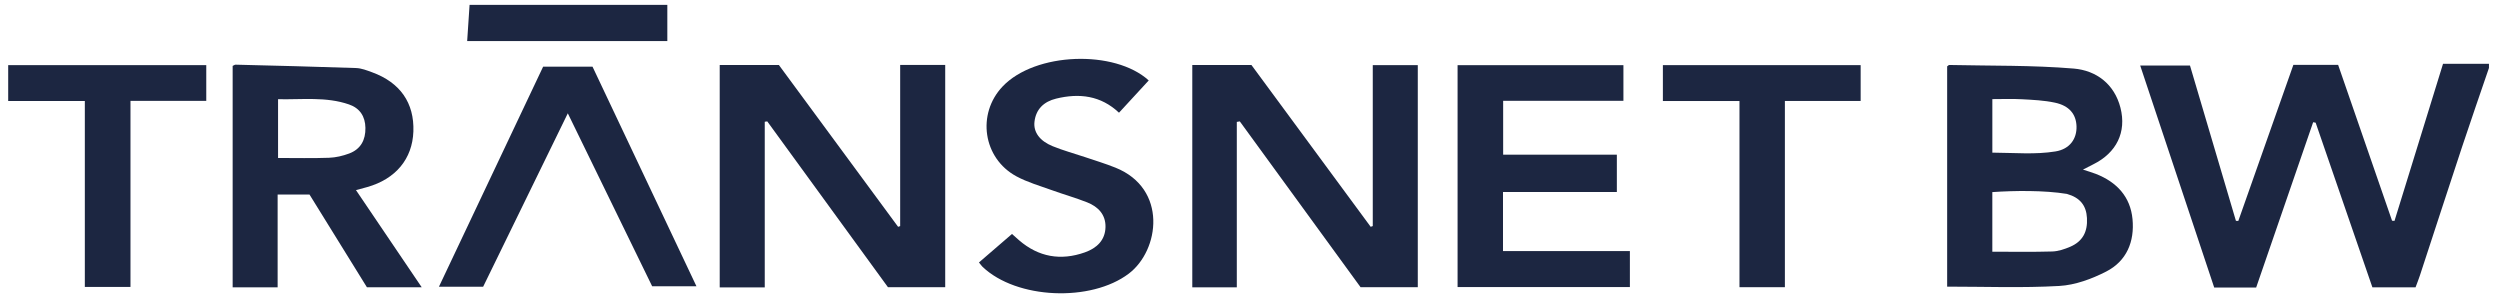
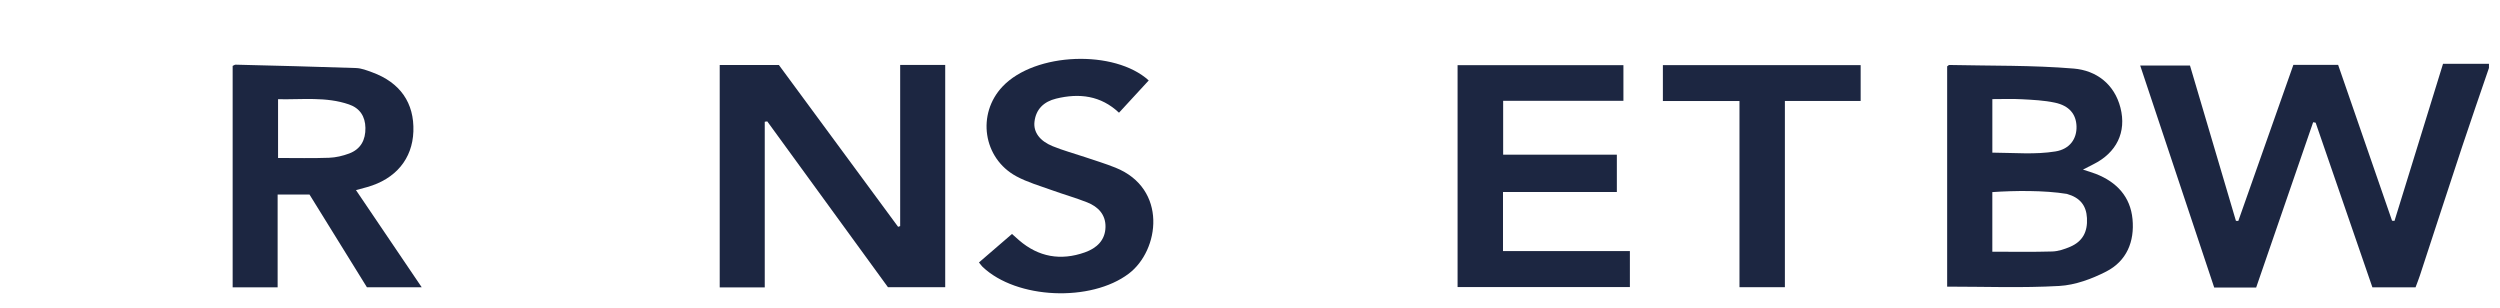
<svg xmlns="http://www.w3.org/2000/svg" width="130" height="16" viewBox="0 0 130 16" fill="none">
  <g clip-path="url(#clip0_126_6069)">
    <path d="M129.426 3.533C128.96 4.901 128.483 6.264 128.029 7.634C127.291 9.863 126.567 12.095 125.835 14.325C125.769 14.525 125.69 14.721 125.608 14.942H123.365C122.387 12.104 121.401 9.242 120.414 6.38C120.371 6.371 120.327 6.364 120.284 6.355C119.297 9.22 118.309 12.085 117.321 14.95H115.138C113.868 11.138 112.592 7.312 111.29 3.407H113.879C114.666 6.066 115.466 8.775 116.268 11.483L116.392 11.489C117.345 8.788 118.297 6.087 119.255 3.374H121.583C122.522 6.088 123.455 8.783 124.387 11.477C124.43 11.48 124.472 11.483 124.514 11.486C125.347 8.788 126.18 6.092 127.037 3.319H129.426V3.531V3.533Z" fill="#1C2641" />
-     <path d="M34.701 0.252V2.134H24.293C24.335 1.494 24.376 0.873 24.418 0.252C27.846 0.252 31.274 0.252 34.702 0.252H34.701Z" fill="#1C2641" />
-     <path d="M64.314 6.339V14.942H61.999V3.38H65.075C67.136 6.176 69.205 8.985 71.275 11.793C71.311 11.781 71.348 11.769 71.384 11.756V3.387H73.725V14.933H70.748C68.67 12.079 66.571 9.196 64.47 6.312C64.418 6.321 64.365 6.33 64.313 6.339H64.314Z" fill="#1C2641" />
    <path d="M46.809 3.376H49.151V14.934H46.173C44.097 12.082 41.997 9.197 39.898 6.313C39.855 6.318 39.81 6.323 39.767 6.33V14.943H37.425V3.38H40.502C42.563 6.176 44.632 8.986 46.701 11.794C46.737 11.782 46.772 11.77 46.809 11.758V3.376Z" fill="#1C2641" />
    <path d="M108.312 8.819C108.587 8.91 108.789 8.966 108.983 9.042C110.078 9.469 110.781 10.235 110.891 11.395C111 12.553 110.596 13.572 109.519 14.122C108.772 14.504 107.908 14.824 107.079 14.87C105.16 14.979 103.229 14.905 101.252 14.905V3.451C101.304 3.415 101.334 3.378 101.362 3.379C103.52 3.427 105.685 3.387 107.831 3.565C109.009 3.663 109.949 4.372 110.264 5.603C110.588 6.873 110.059 7.945 108.852 8.544C108.697 8.621 108.544 8.701 108.313 8.82L108.312 8.819ZM103.602 13.089C104.677 13.089 105.699 13.108 106.72 13.077C107.033 13.067 107.358 12.956 107.65 12.832C108.291 12.557 108.563 12.06 108.522 11.338C108.487 10.694 108.171 10.278 107.478 10.083C106.303 9.891 104.742 9.91 103.601 9.989V13.089H103.602ZM103.602 7.937C104.803 7.946 105.827 8.045 106.883 7.875C107.638 7.754 107.999 7.206 107.979 6.569C107.959 5.939 107.601 5.495 106.855 5.338C106.297 5.219 105.716 5.192 105.143 5.161C104.632 5.133 104.119 5.154 103.602 5.154V7.937Z" fill="#1C2641" />
    <path d="M18.51 9.885C19.663 11.589 20.77 13.226 21.929 14.938H19.08C18.1 13.354 17.102 11.745 16.095 10.117H14.437V14.941H12.098V3.427C12.156 3.402 12.206 3.362 12.253 3.363C14.341 3.416 16.428 3.465 18.516 3.538C18.795 3.547 19.078 3.66 19.348 3.758C20.811 4.291 21.547 5.354 21.496 6.836C21.446 8.264 20.573 9.313 19.085 9.73C18.932 9.773 18.778 9.813 18.512 9.885H18.51ZM14.458 8.215C15.394 8.215 16.253 8.236 17.111 8.204C17.462 8.192 17.825 8.106 18.155 7.983C18.762 7.755 19.012 7.276 19.002 6.648C18.992 6.052 18.711 5.625 18.149 5.431C16.952 5.018 15.716 5.186 14.459 5.159V8.215H14.458Z" fill="#1C2641" />
    <path d="M78.156 9.984V13.056H84.754V14.927H75.794V3.389H84.418V5.242H78.164V8.043H84.076V9.984H78.156Z" fill="#1C2641" />
    <path d="M50.905 13.648C51.486 13.147 52.037 12.672 52.624 12.166C52.762 12.287 52.875 12.392 52.99 12.492C54.002 13.365 55.154 13.569 56.411 13.124C57.027 12.906 57.472 12.496 57.486 11.806C57.499 11.161 57.106 10.749 56.532 10.522C55.933 10.285 55.308 10.11 54.7 9.89C54.076 9.664 53.426 9.479 52.849 9.167C51.115 8.227 50.782 5.926 52.133 4.499C53.827 2.711 57.965 2.572 59.734 4.183C59.228 4.732 58.719 5.284 58.188 5.861C57.241 4.967 56.121 4.834 54.919 5.128C54.289 5.282 53.869 5.669 53.793 6.33C53.731 6.862 54.056 7.326 54.739 7.603C55.286 7.826 55.862 7.982 56.423 8.17C56.951 8.348 57.485 8.51 58.001 8.717C60.722 9.806 60.303 13.015 58.694 14.231C56.732 15.715 52.868 15.565 51.092 13.874C51.042 13.826 51.003 13.766 50.905 13.647V13.648Z" fill="#1C2641" />
-     <path d="M33.912 14.885C32.481 11.951 31.041 8.998 29.526 5.892C28.02 8.978 26.575 11.937 25.124 14.909H22.825C24.647 11.059 26.443 7.269 28.243 3.467H30.811C32.598 7.242 34.388 11.026 36.215 14.885H33.912Z" fill="#1C2641" />
-     <path d="M4.412 5.253H0.426V3.388H10.726V5.244H6.785V14.921H4.411V5.253H4.412Z" fill="#1C2641" />
    <path d="M90.452 5.253H86.47V3.387H96.754V5.25H92.814V14.934H90.453V5.253H90.452Z" fill="#1C2641" />
  </g>
  <defs>
    <clipPath id="clip0_126_6069">
      <rect width="129" height="15" fill="white" transform="translate(0.426 0.252)" />
    </clipPath>
  </defs>
</svg>